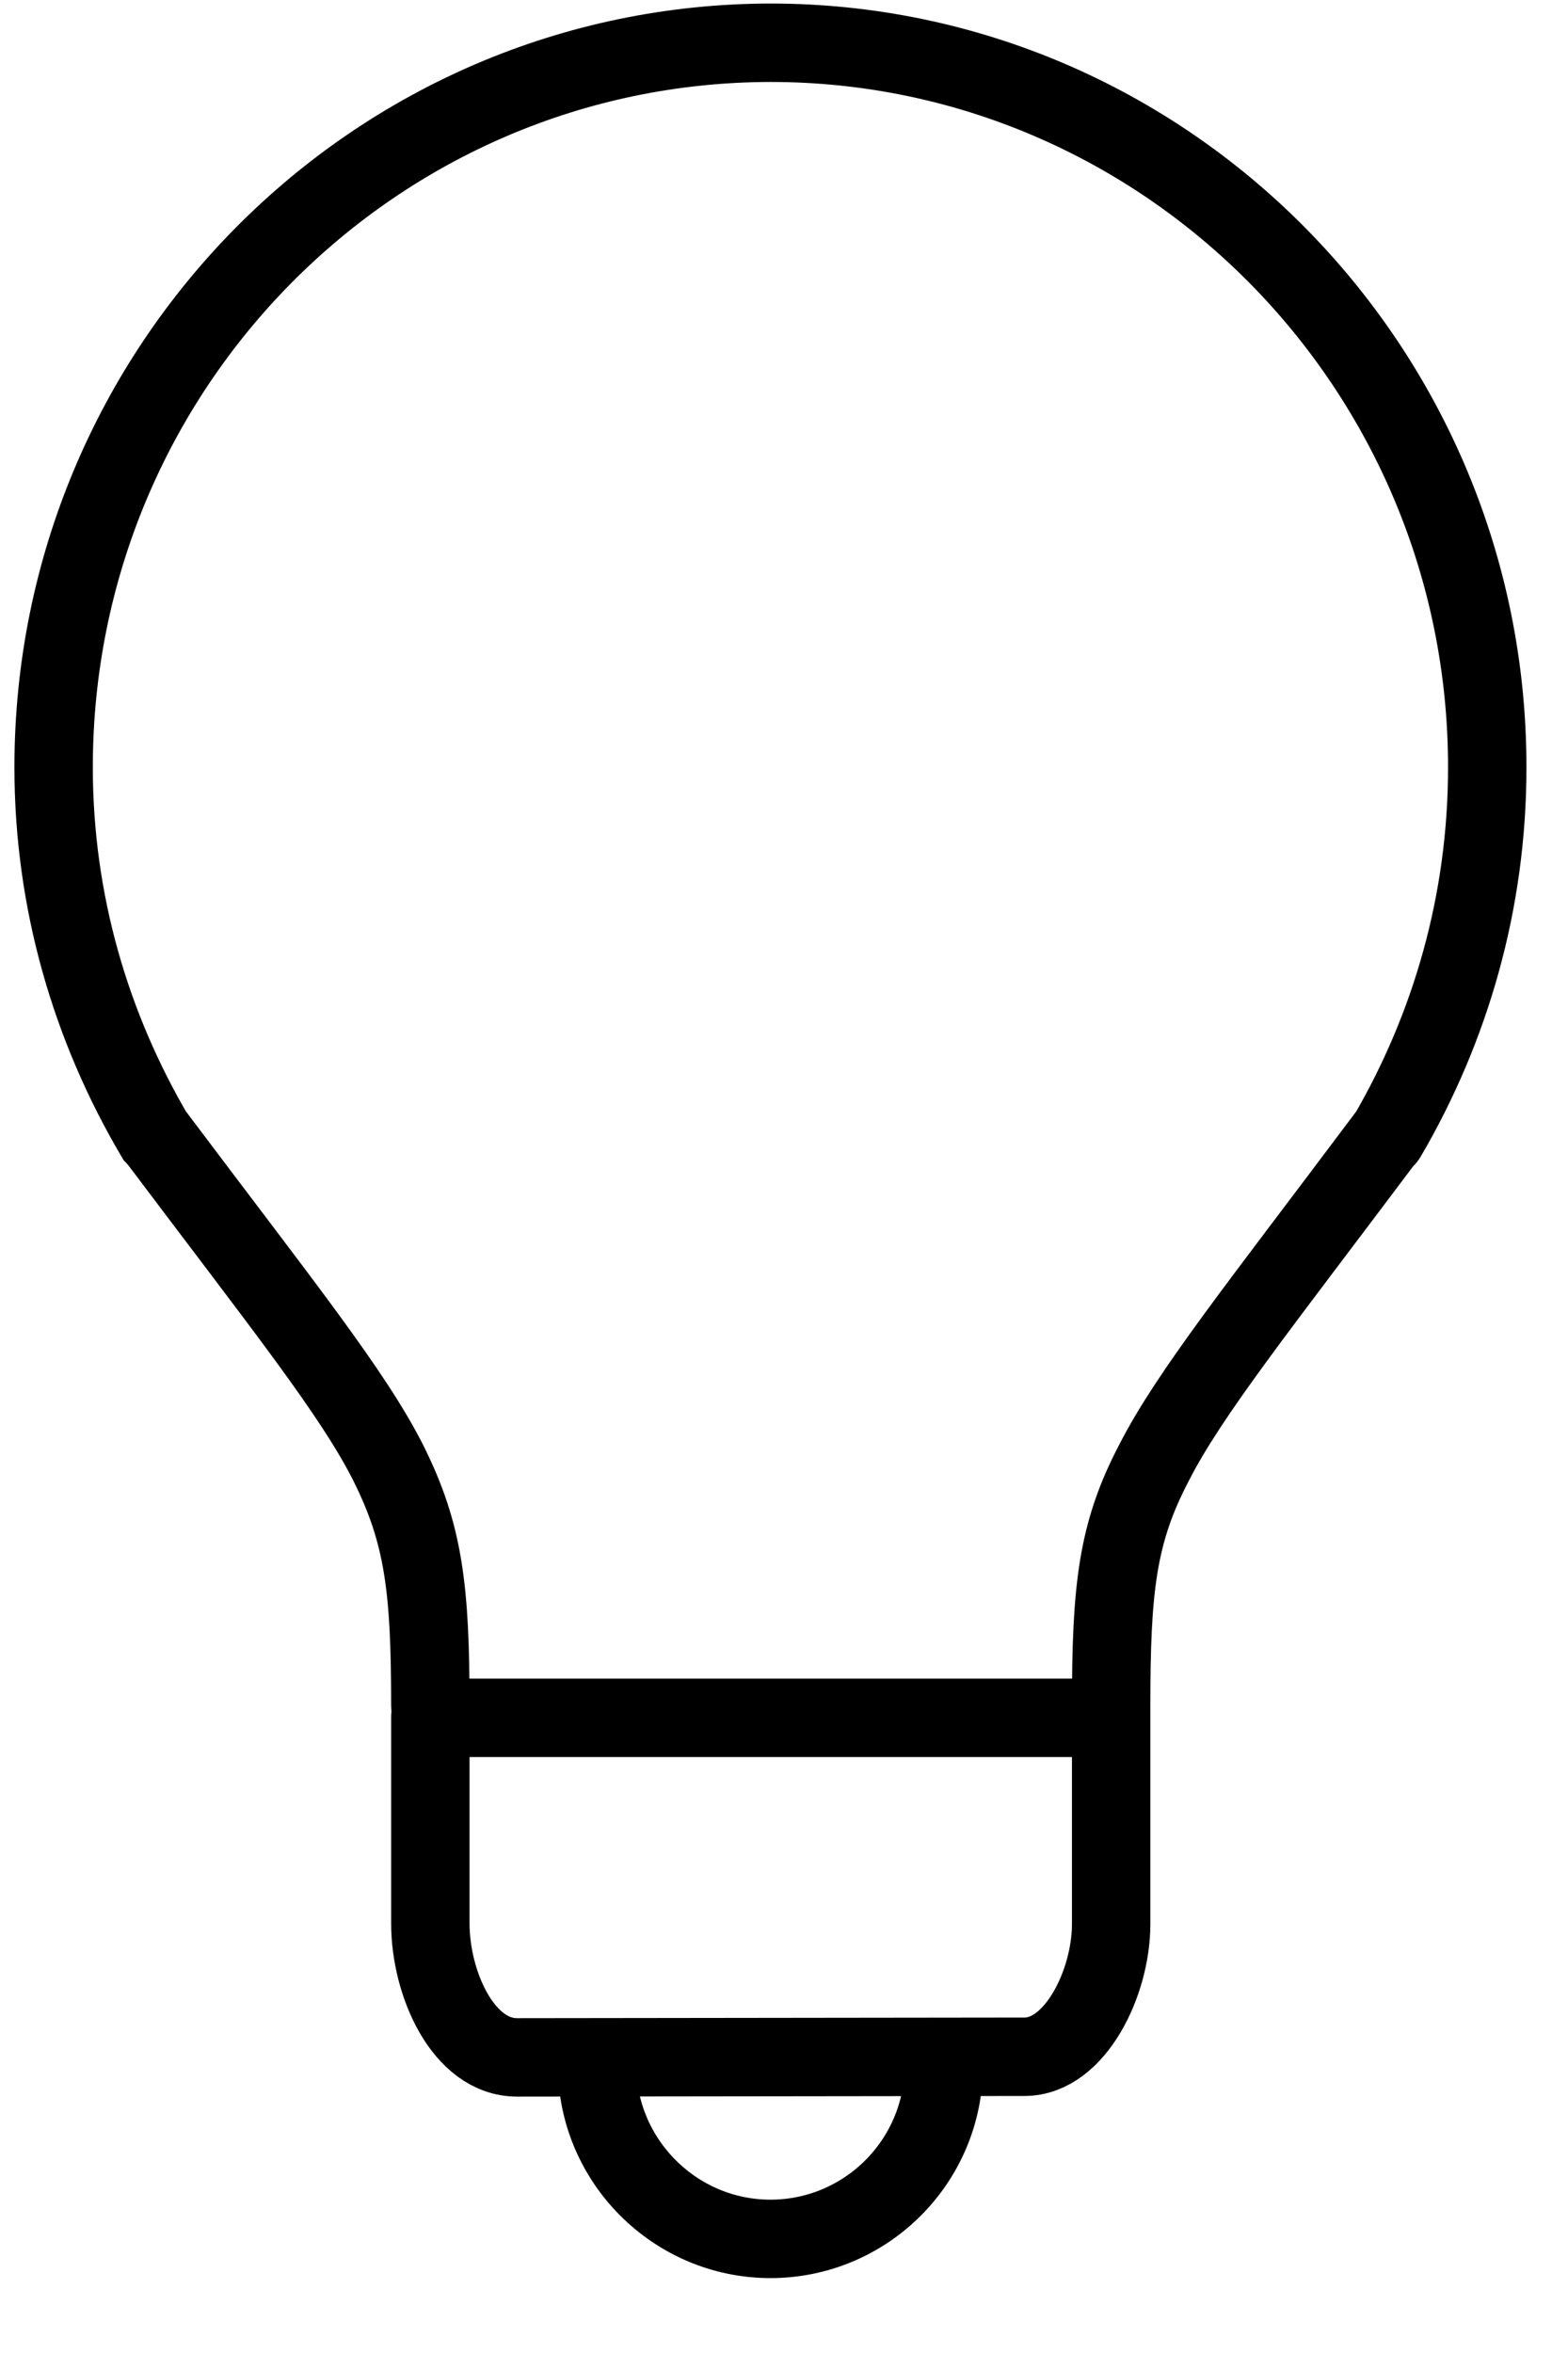
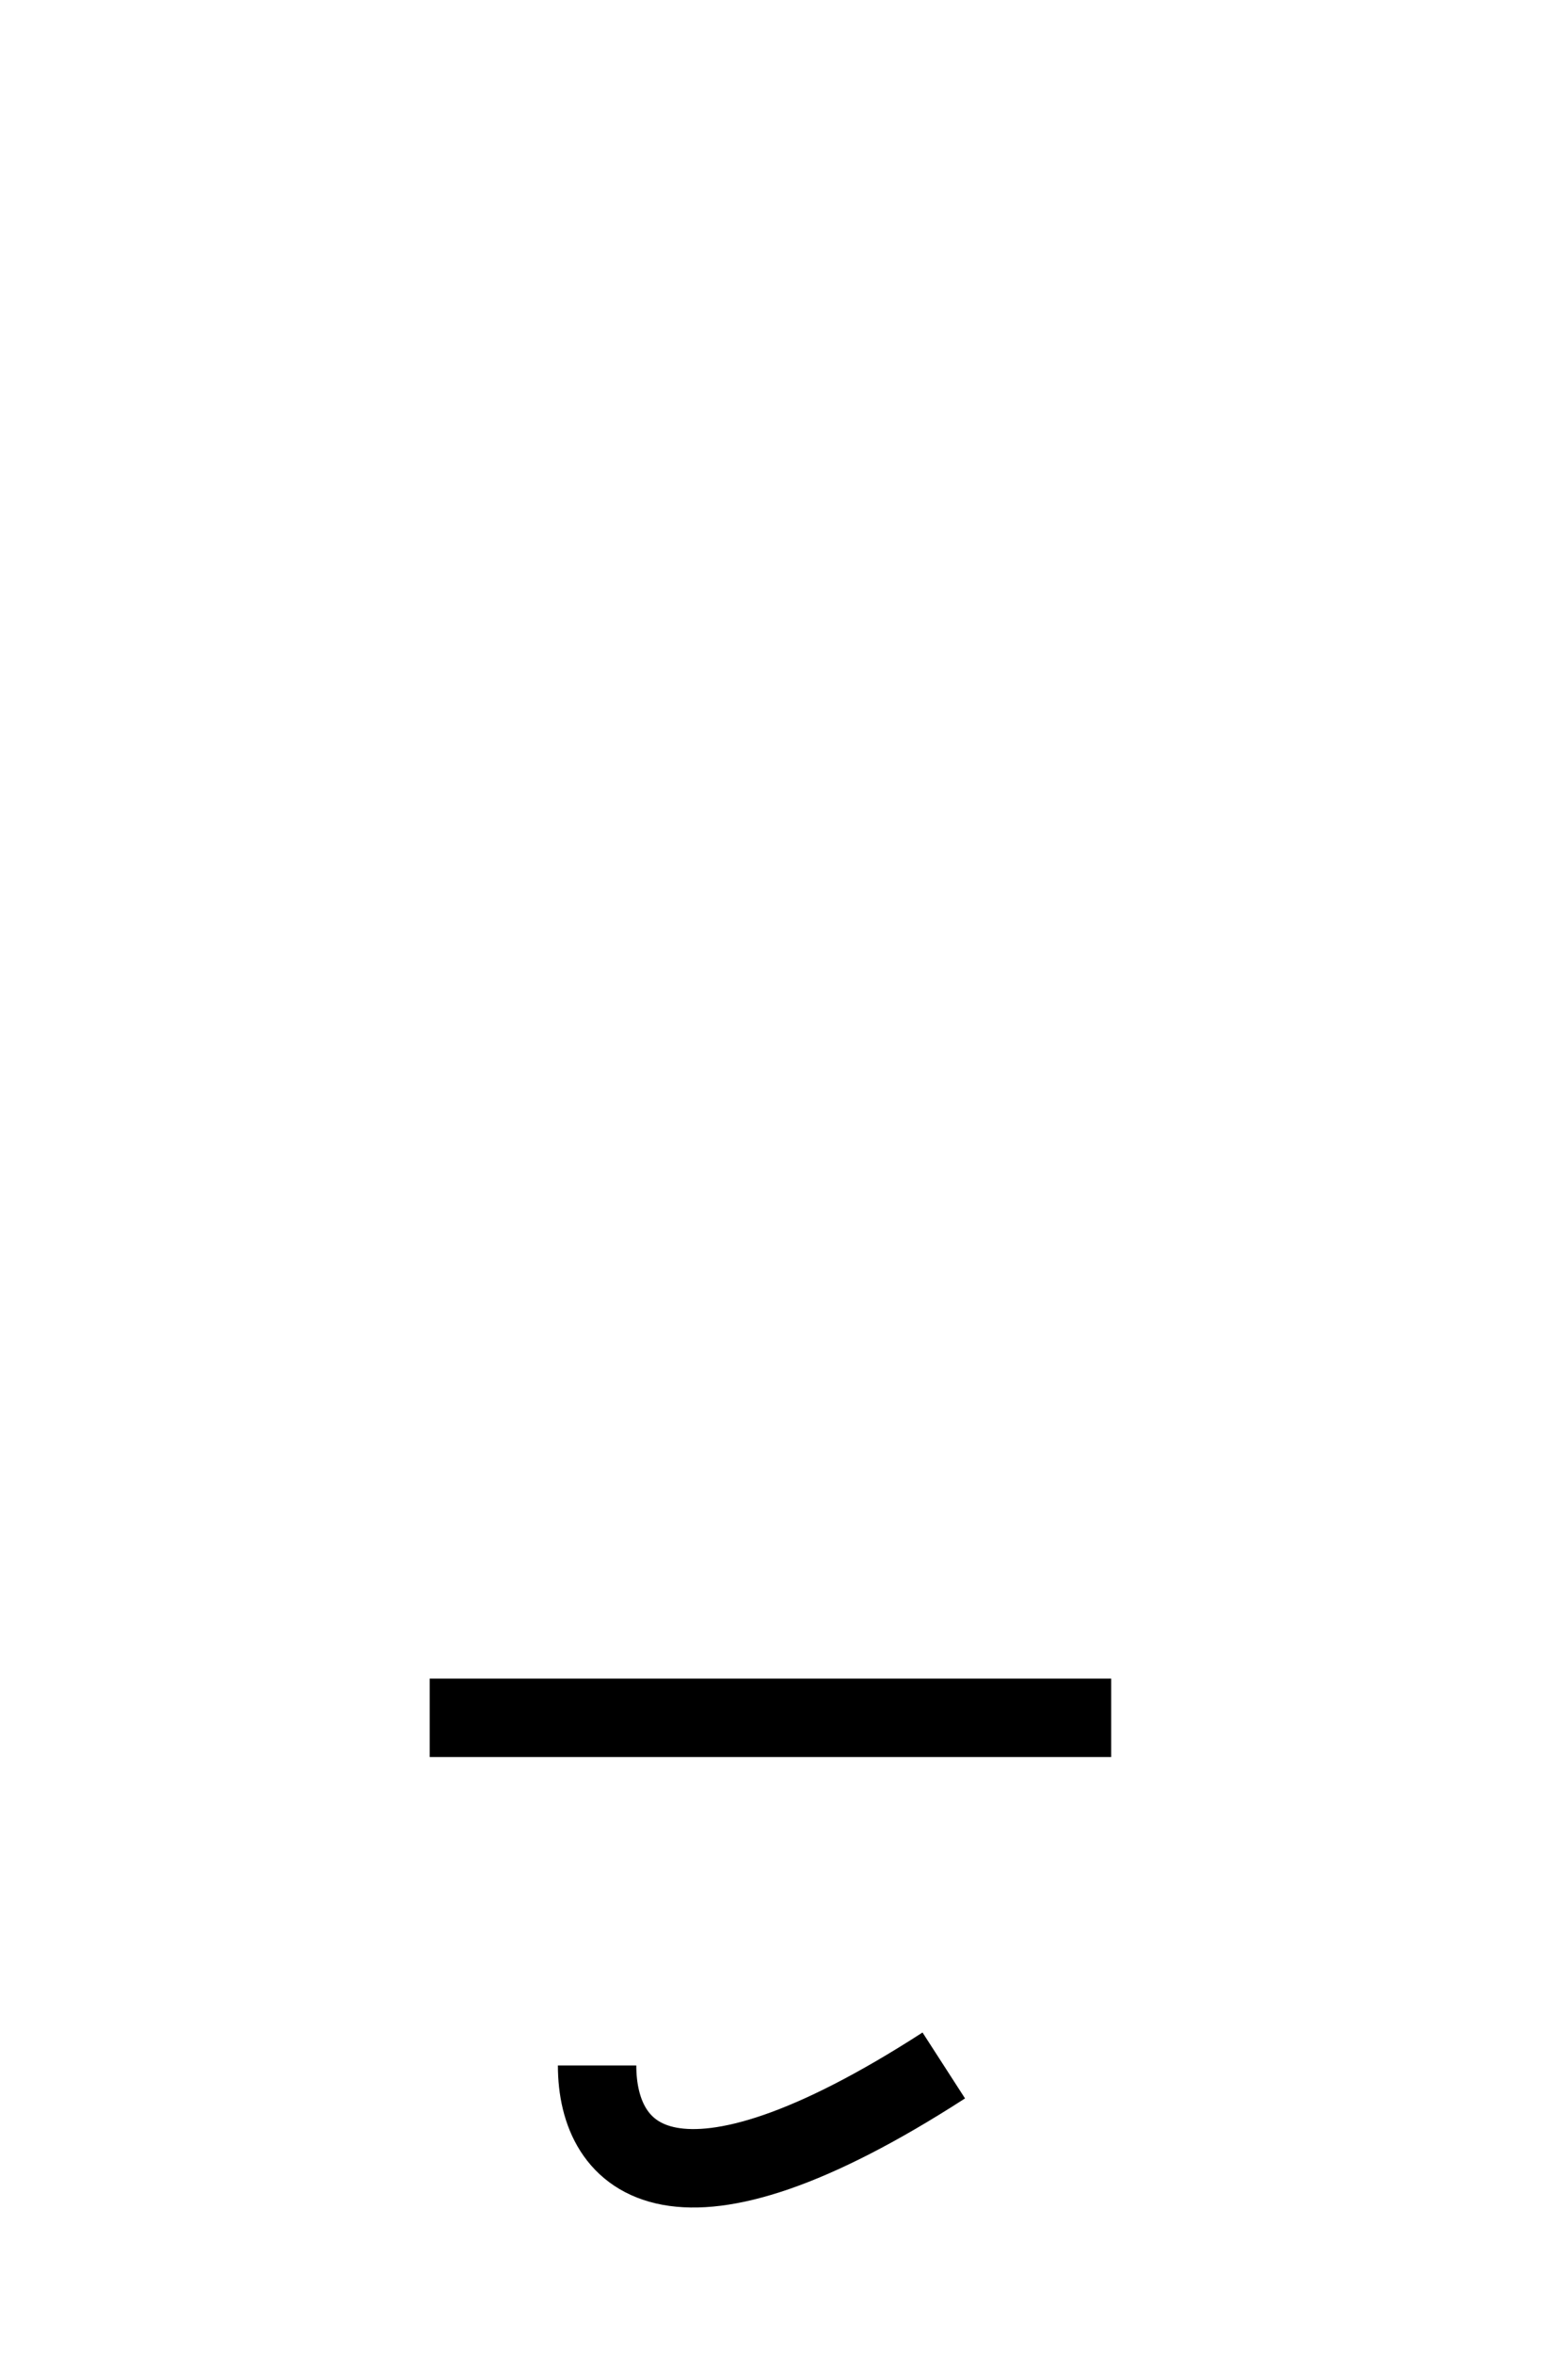
<svg xmlns="http://www.w3.org/2000/svg" width="20" height="30" viewBox="0 0 20 30" fill="none">
-   <path d="M13.068 26.223C13.714 26.223 14.173 25.279 14.173 24.53V21.911V21.868V21.851V21.741C14.173 20.252 14.25 19.546 14.718 18.653C15.168 17.768 16.061 16.654 17.669 14.511C17.686 14.511 17.686 14.494 17.695 14.485C18.503 13.099 18.97 11.5 18.97 9.782C18.97 4.679 14.862 0.545 9.827 0.545C4.783 0.553 0.684 4.679 0.684 9.782C0.684 11.5 1.16 13.099 1.976 14.485C1.993 14.502 1.993 14.511 2.002 14.511C3.609 16.646 4.503 17.76 4.953 18.653C5.404 19.555 5.489 20.252 5.489 21.741C5.489 21.758 5.489 21.766 5.506 21.792V21.809C5.489 21.834 5.489 21.877 5.489 21.902V24.522C5.489 25.287 5.906 26.231 6.595 26.231L13.068 26.223Z" stroke="black" stroke-miterlimit="10" />
  <path d="M5.481 21.902H14.173" stroke="black" stroke-miterlimit="10" />
-   <path d="M12.038 26.334C12.038 27.558 11.043 28.545 9.827 28.545C8.611 28.545 7.616 27.55 7.616 26.334" stroke="black" stroke-miterlimit="10" />
+   <path d="M12.038 26.334C8.611 28.545 7.616 27.55 7.616 26.334" stroke="black" stroke-miterlimit="10" />
</svg>